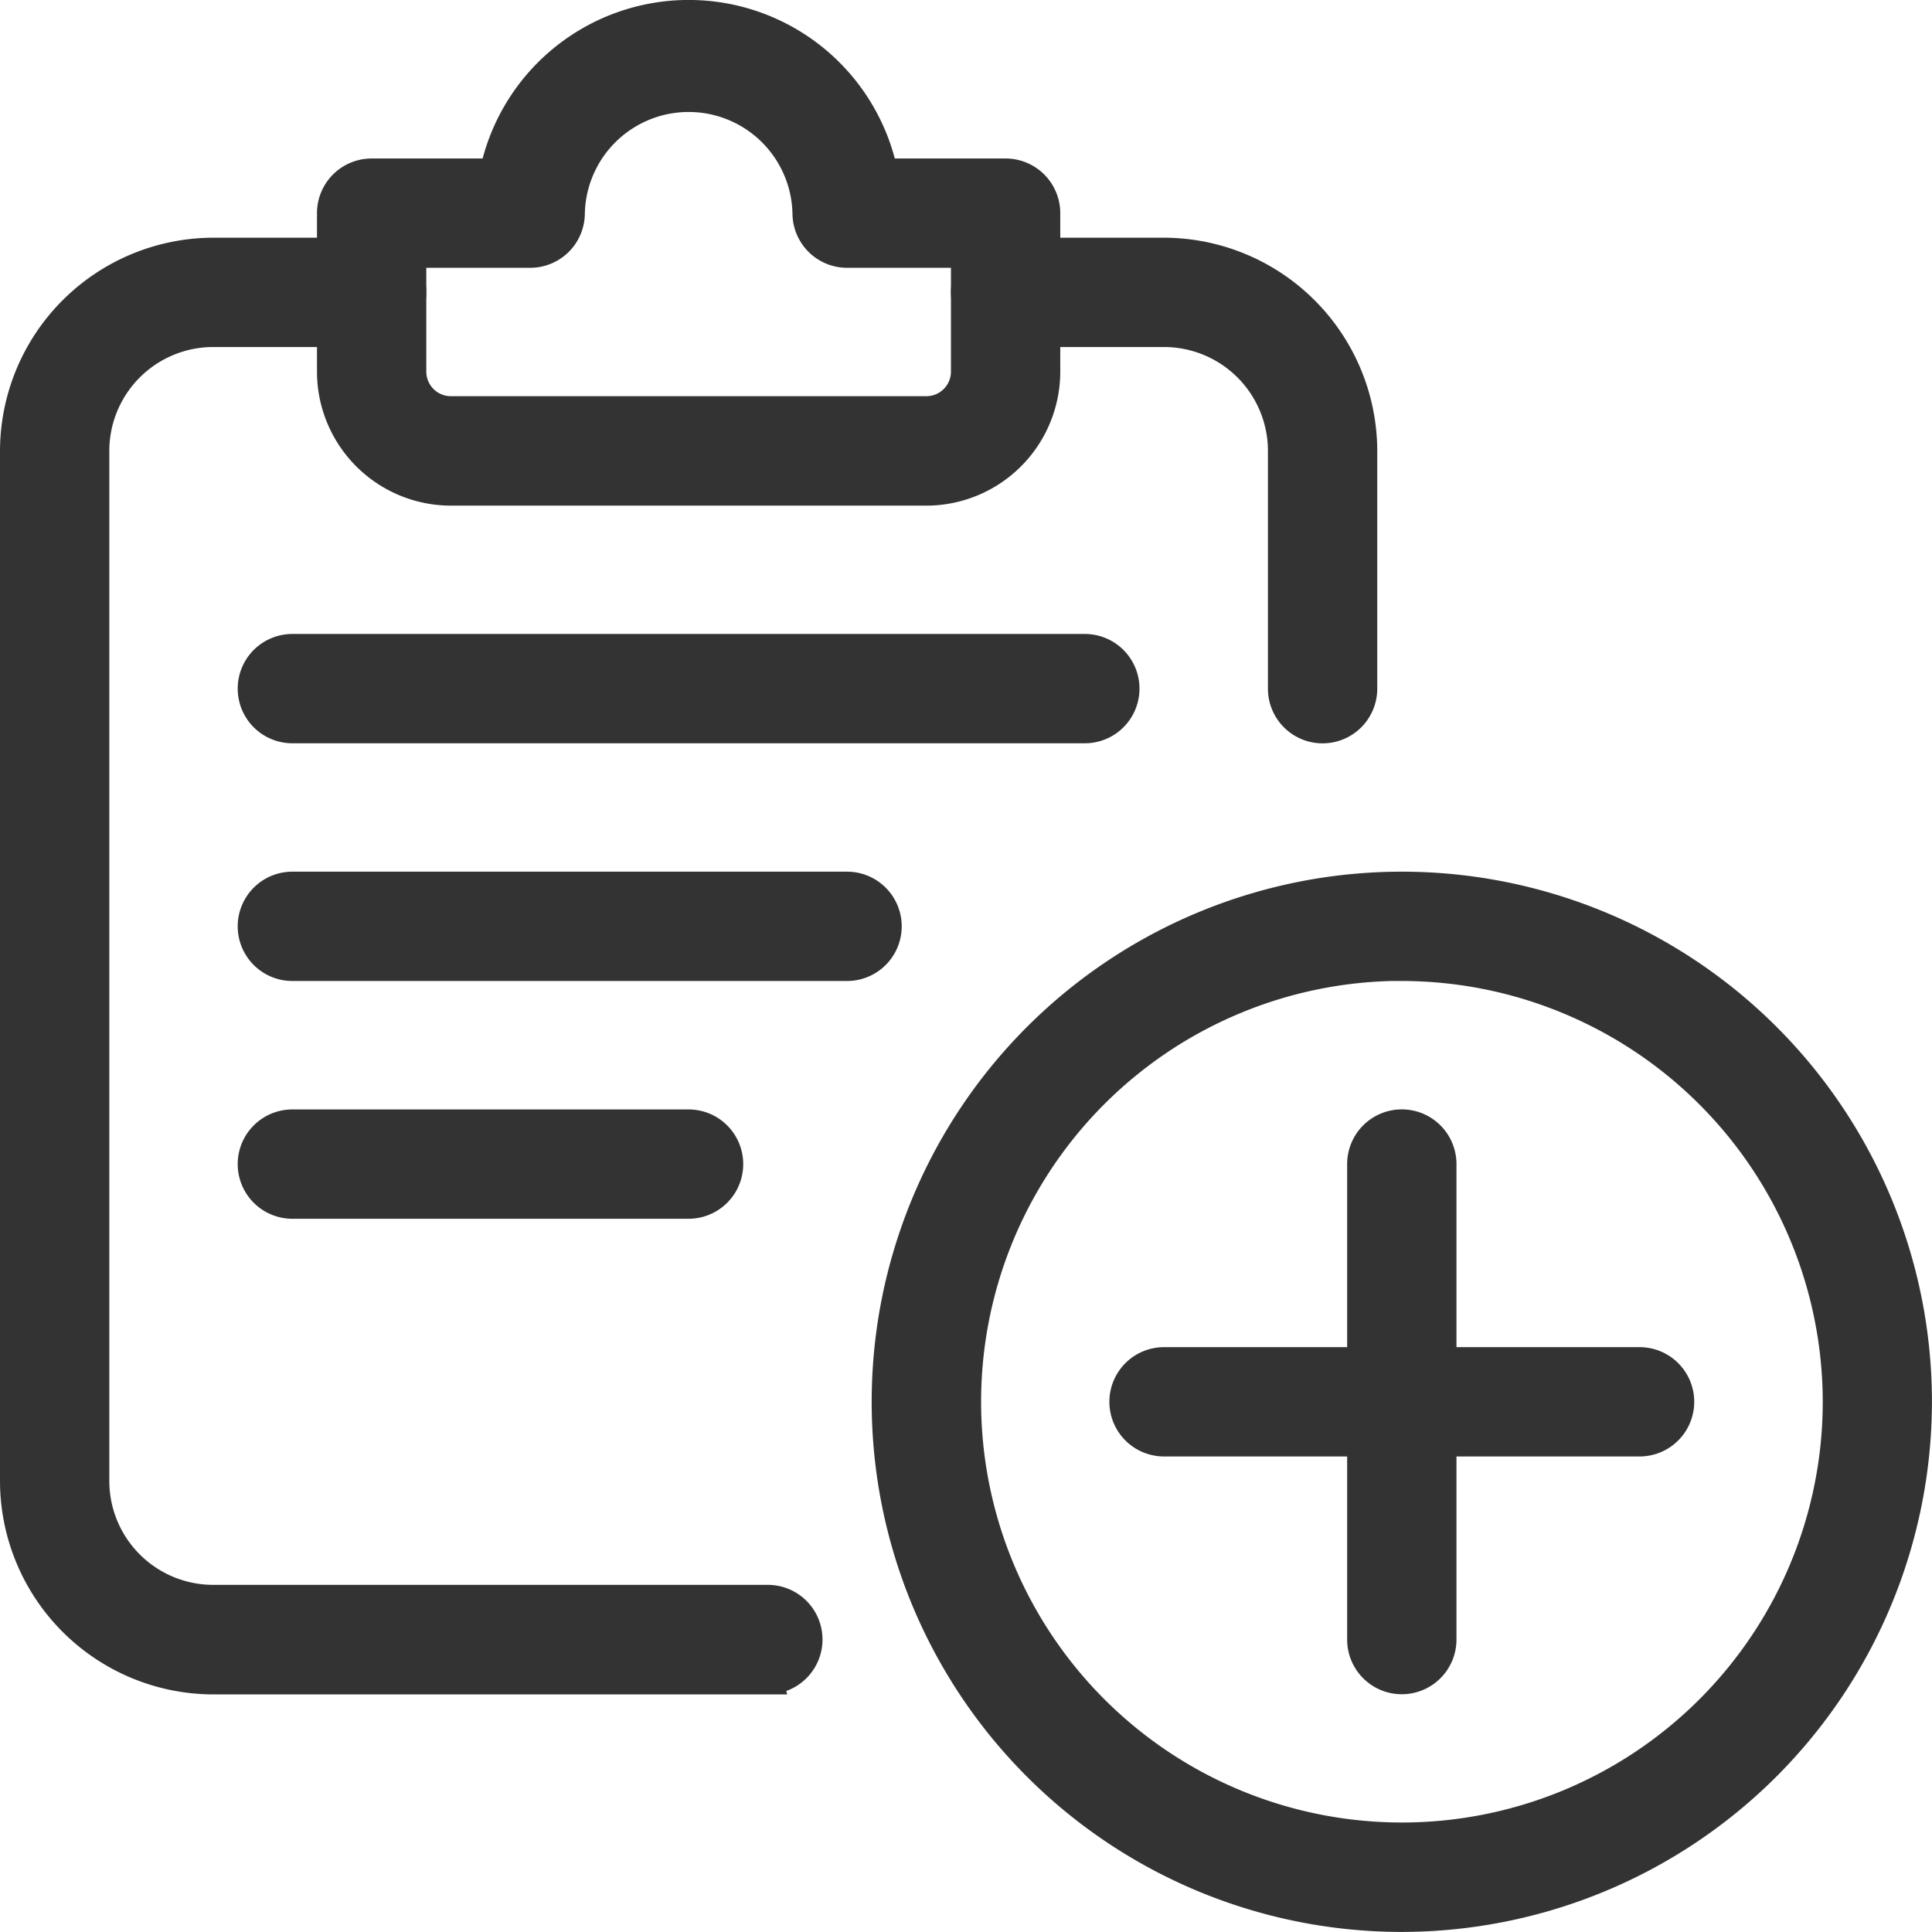
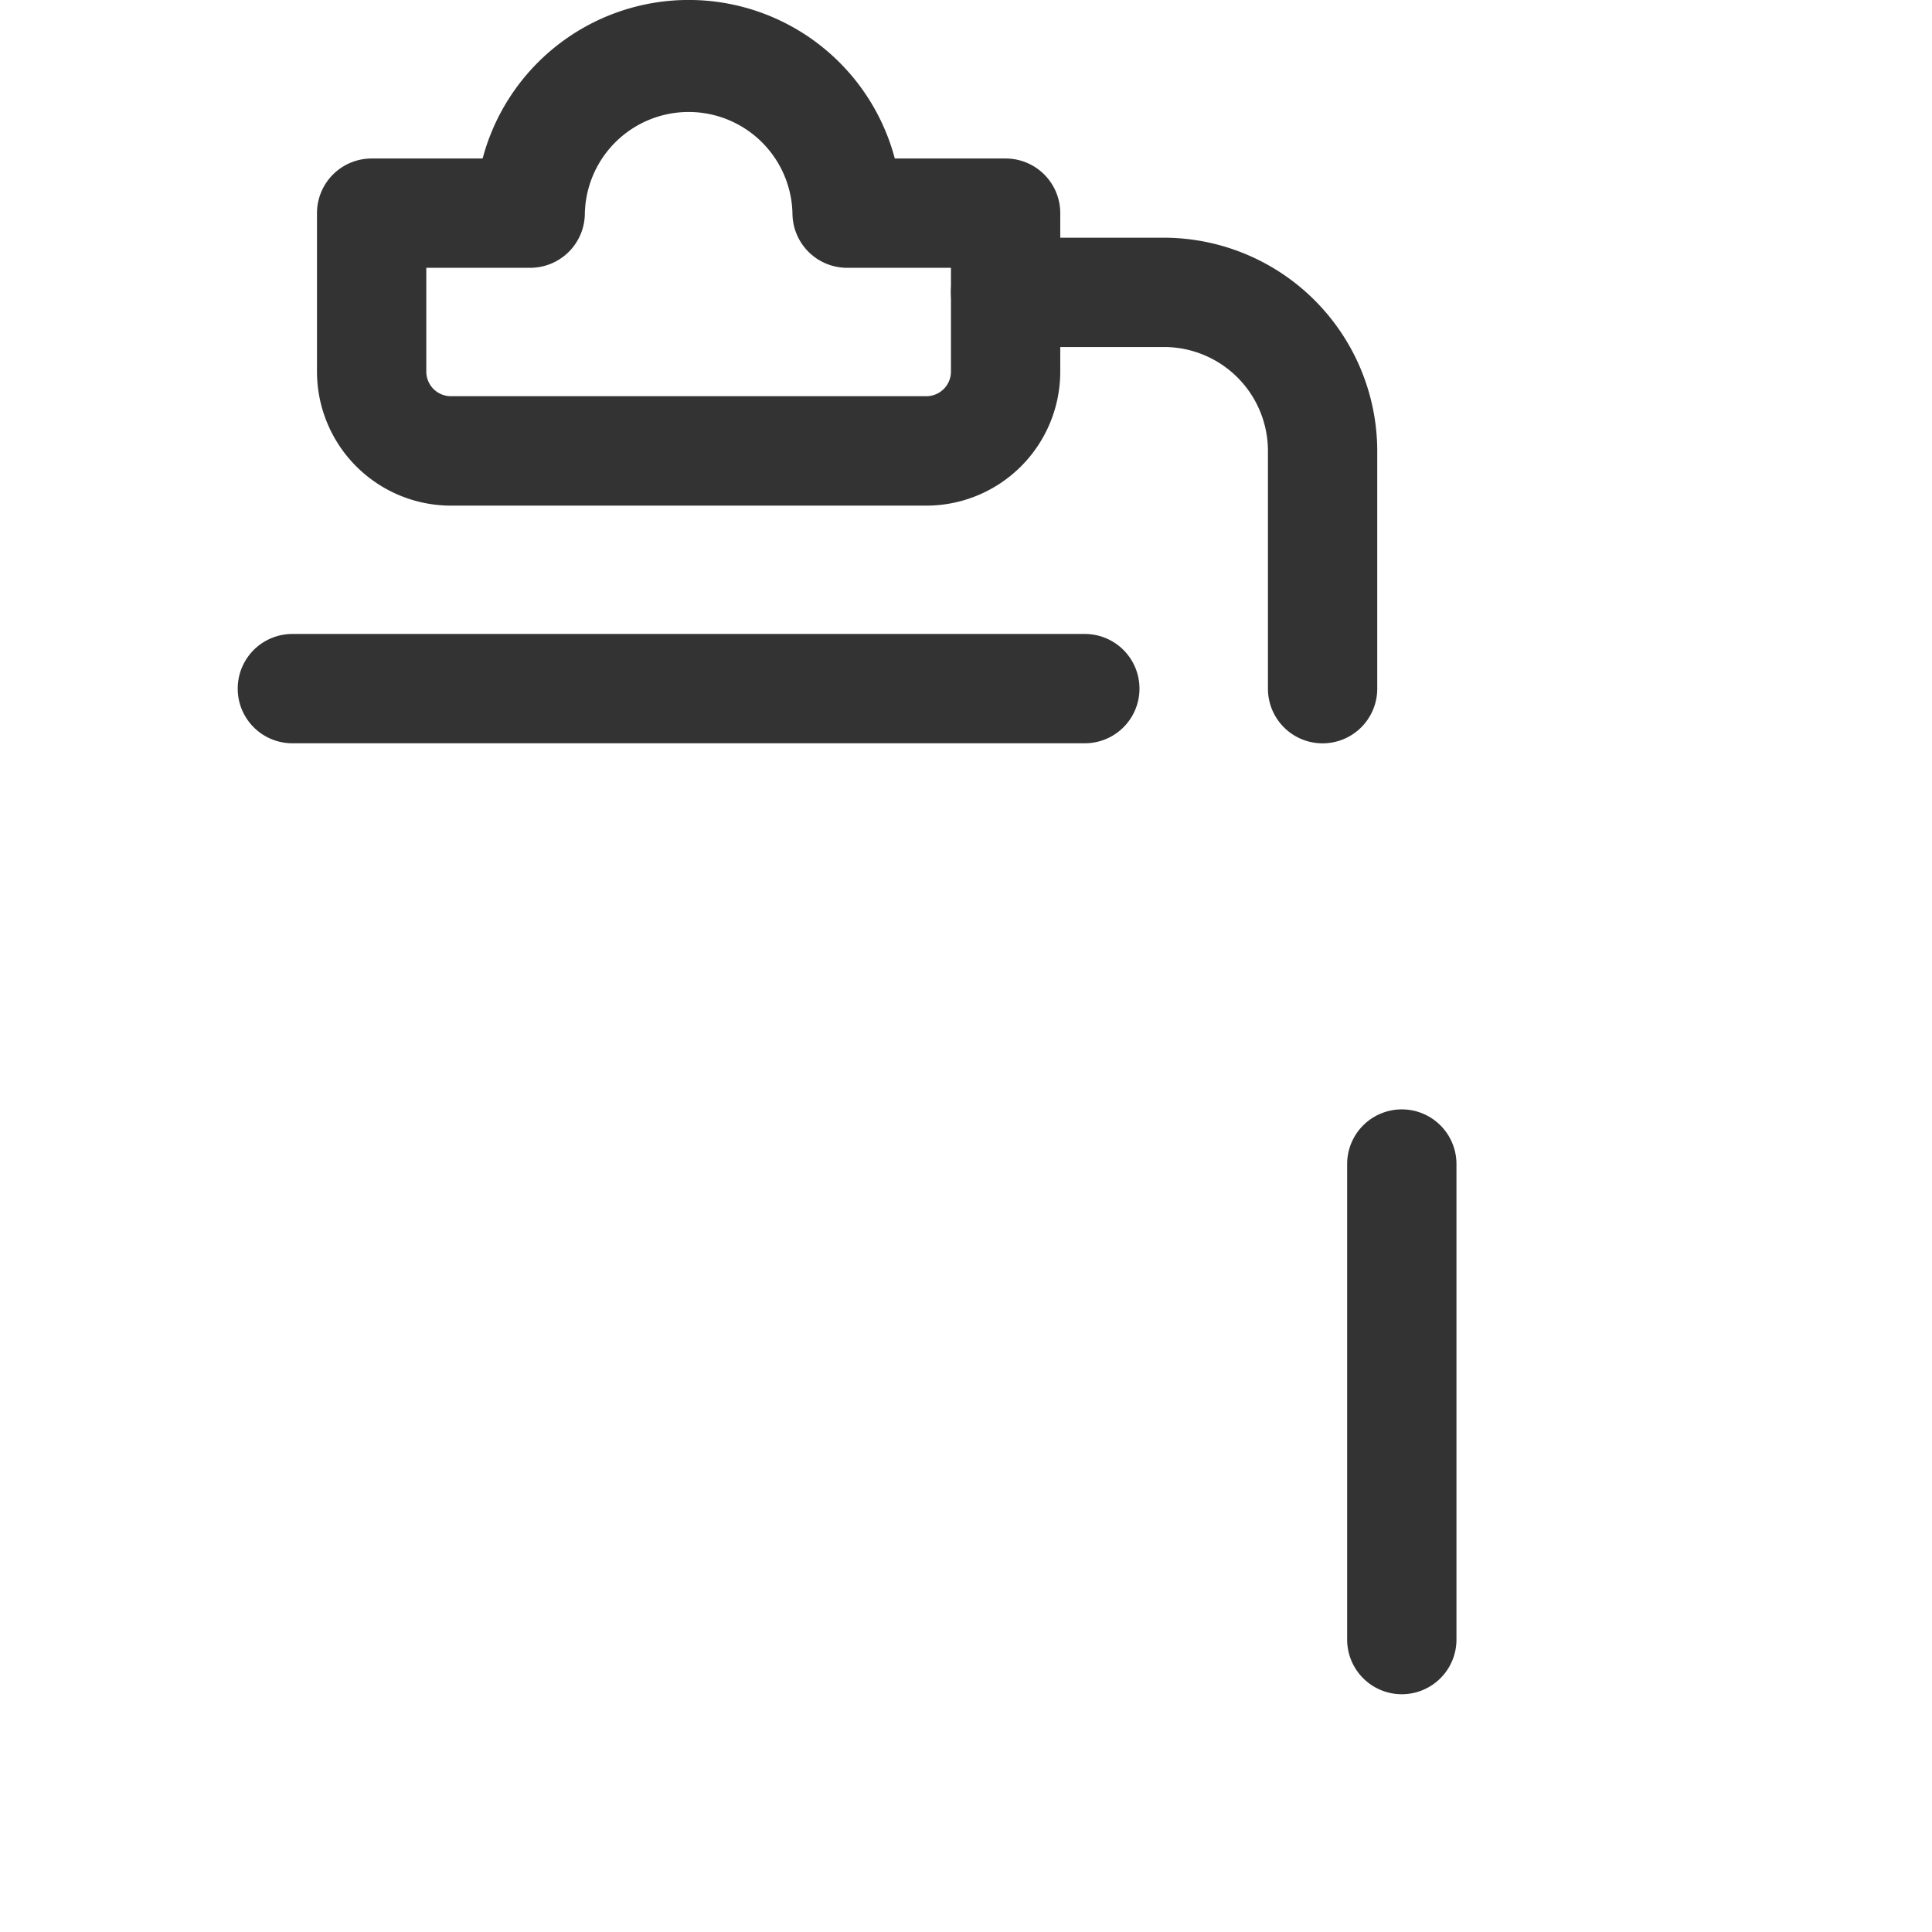
<svg xmlns="http://www.w3.org/2000/svg" width="32.096" height="32.096" viewBox="0 0 32.096 32.096">
  <defs>
    <style>.a{fill:#333;stroke:#333;stroke-width:0.5px;}</style>
  </defs>
  <g transform="translate(0.25 0.25)">
-     <path class="a" d="M12.507,26.7H3.291A3.3,3.3,0,0,1,0,23.406V6.291A3.3,3.3,0,0,1,3.291,3H5.924a.658.658,0,1,1,0,1.316H3.291A1.977,1.977,0,0,0,1.316,6.291V23.406A1.977,1.977,0,0,0,3.291,25.38h9.215a.658.658,0,1,1,0,1.316Z" transform="translate(0 0.949)" />
    <path class="a" d="M17.924,10.9a.658.658,0,0,1-.658-.658V6.291a1.977,1.977,0,0,0-1.975-1.975H12.658a.658.658,0,1,1,0-1.316h2.633a3.3,3.3,0,0,1,3.291,3.291v3.949A.658.658,0,0,1,17.924,10.9Z" transform="translate(3.798 0.949)" />
    <path class="a" d="M13.874,7.9h-7.9A1.977,1.977,0,0,1,4,5.924V3.291a.658.658,0,0,1,.658-.658H6.7a3.292,3.292,0,0,1,6.451,0H15.19a.658.658,0,0,1,.658.658V5.924A1.977,1.977,0,0,1,13.874,7.9ZM5.316,3.949V5.924a.659.659,0,0,0,.658.658h7.9a.659.659,0,0,0,.658-.658V3.949H12.557a.658.658,0,0,1-.658-.658,1.975,1.975,0,0,0-3.949,0,.658.658,0,0,1-.658.658Z" transform="translate(1.266)" />
-     <path class="a" d="M19.557,28.114a8.557,8.557,0,1,1,8.557-8.557A8.567,8.567,0,0,1,19.557,28.114Zm0-15.8A7.241,7.241,0,1,0,26.8,19.557,7.249,7.249,0,0,0,19.557,12.316Z" transform="translate(3.481 3.481)" />
    <path class="a" d="M17.658,23.215A.658.658,0,0,1,17,22.557v-7.9a.658.658,0,1,1,1.316,0v7.9A.658.658,0,0,1,17.658,23.215Z" transform="translate(5.38 4.431)" />
-     <path class="a" d="M22.557,18.316h-7.9a.658.658,0,0,1,0-1.316h7.9a.658.658,0,0,1,0,1.316Z" transform="translate(4.431 5.38)" />
    <path class="a" d="M16.823,9.316H3.658A.658.658,0,1,1,3.658,8H16.823a.658.658,0,1,1,0,1.316Z" transform="translate(0.949 2.532)" />
-     <path class="a" d="M12.874,12.316H3.658a.658.658,0,1,1,0-1.316h9.215a.658.658,0,1,1,0,1.316Z" transform="translate(0.949 3.481)" />
-     <path class="a" d="M10.241,15.316H3.658a.658.658,0,1,1,0-1.316h6.582a.658.658,0,1,1,0,1.316Z" transform="translate(0.949 4.431)" />
  </g>
</svg>